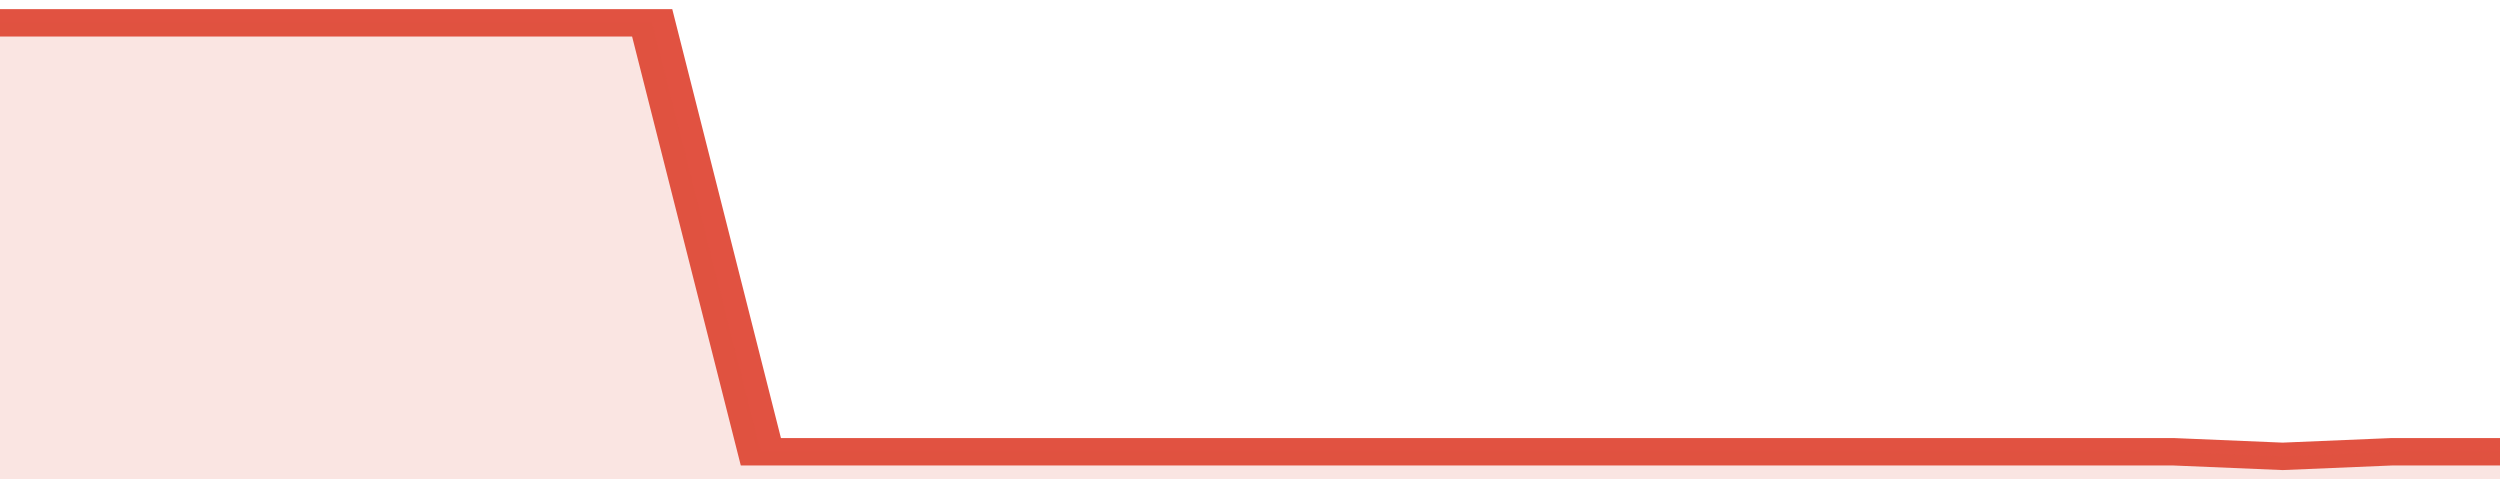
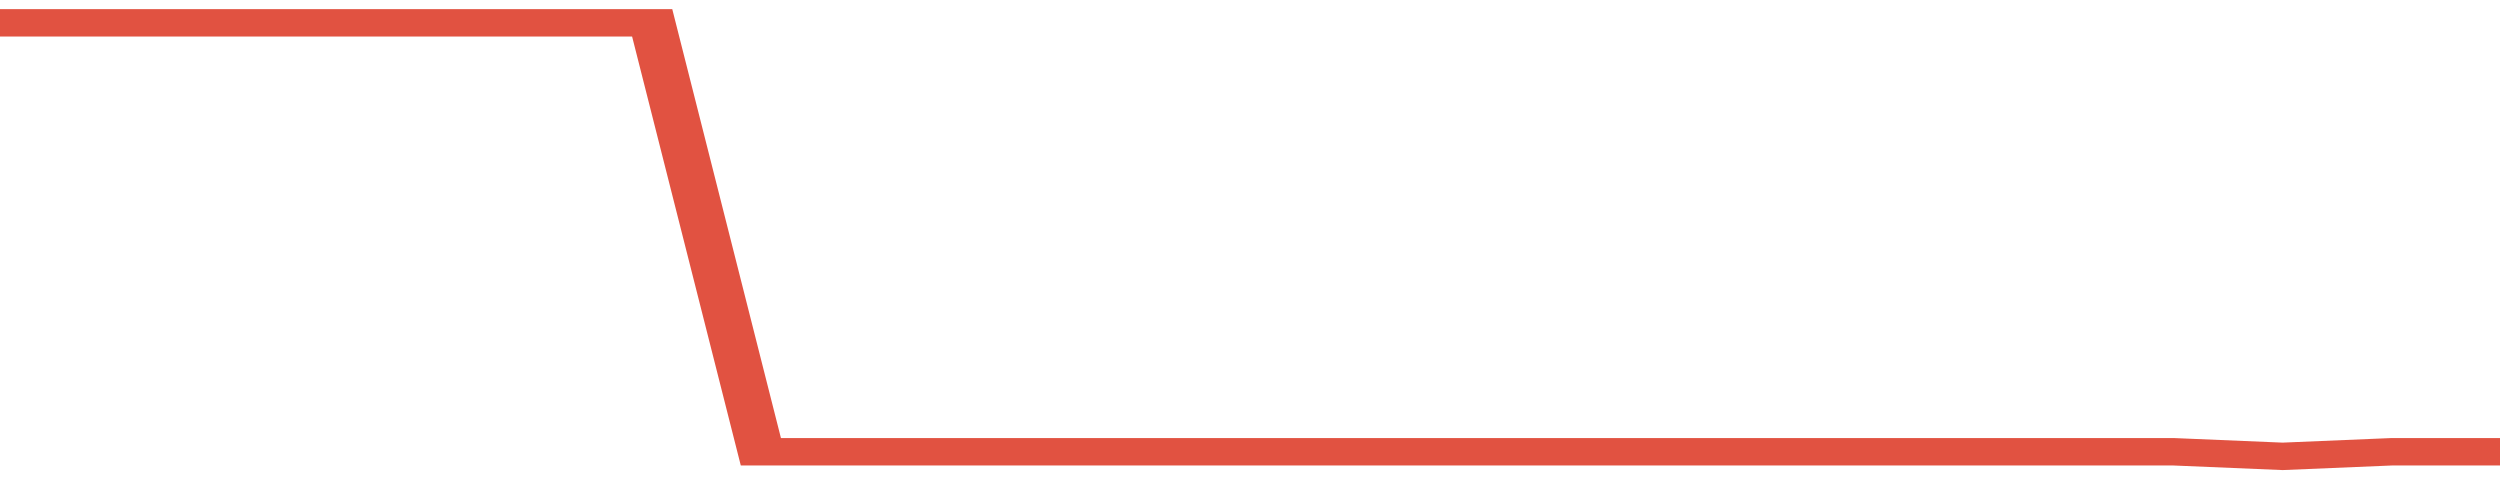
<svg xmlns="http://www.w3.org/2000/svg" viewBox="0 0 322 105" width="120" height="23" preserveAspectRatio="none">
  <polyline fill="none" stroke="#E15241" stroke-width="6" points="0, 5 14, 5 28, 5 42, 5 56, 5 70, 5 84, 5 98, 99 112, 99 126, 99 140, 99 154, 99 168, 99 182, 99 196, 99 210, 99 224, 99 238, 99 252, 99 266, 99 280, 99 294, 100 308, 99 322, 99 322, 99 "> </polyline>
-   <polygon fill="#E15241" opacity="0.15" points="0, 105 0, 5 14, 5 28, 5 42, 5 56, 5 70, 5 84, 5 98, 99 112, 99 126, 99 140, 99 154, 99 168, 99 182, 99 196, 99 210, 99 224, 99 238, 99 252, 99 266, 99 280, 99 294, 100 308, 99 322, 99 322, 105 " />
</svg>